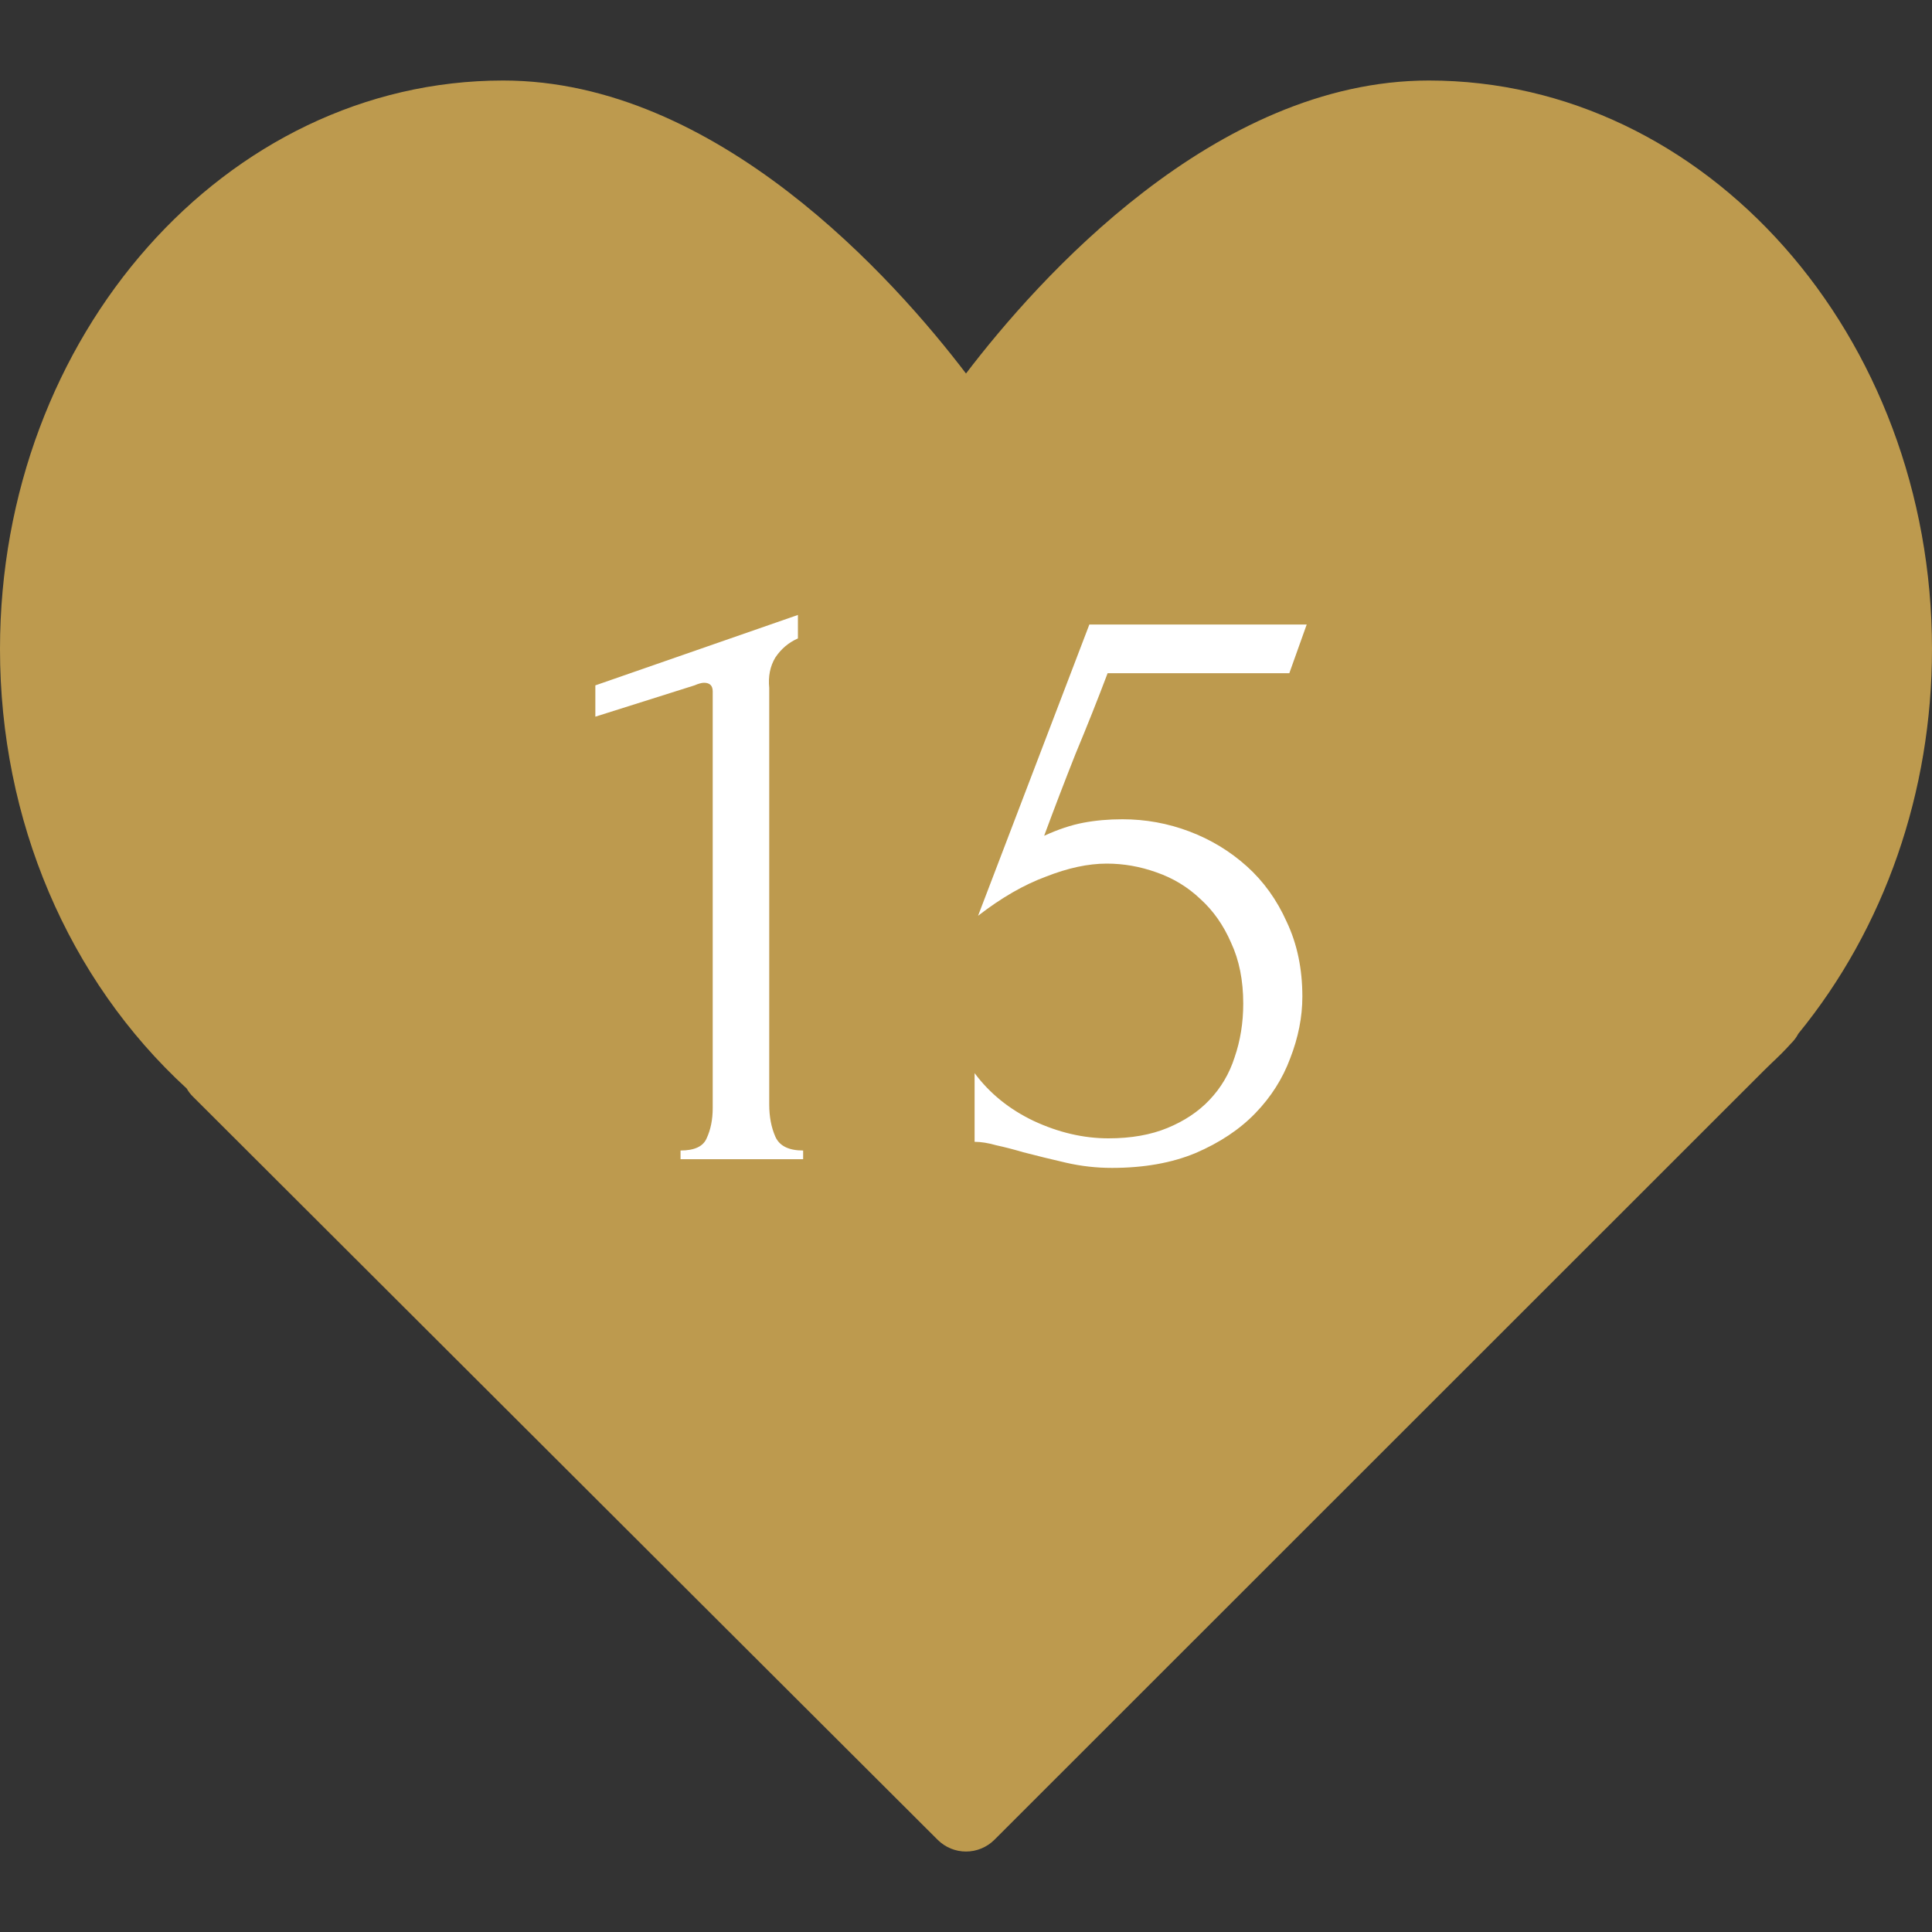
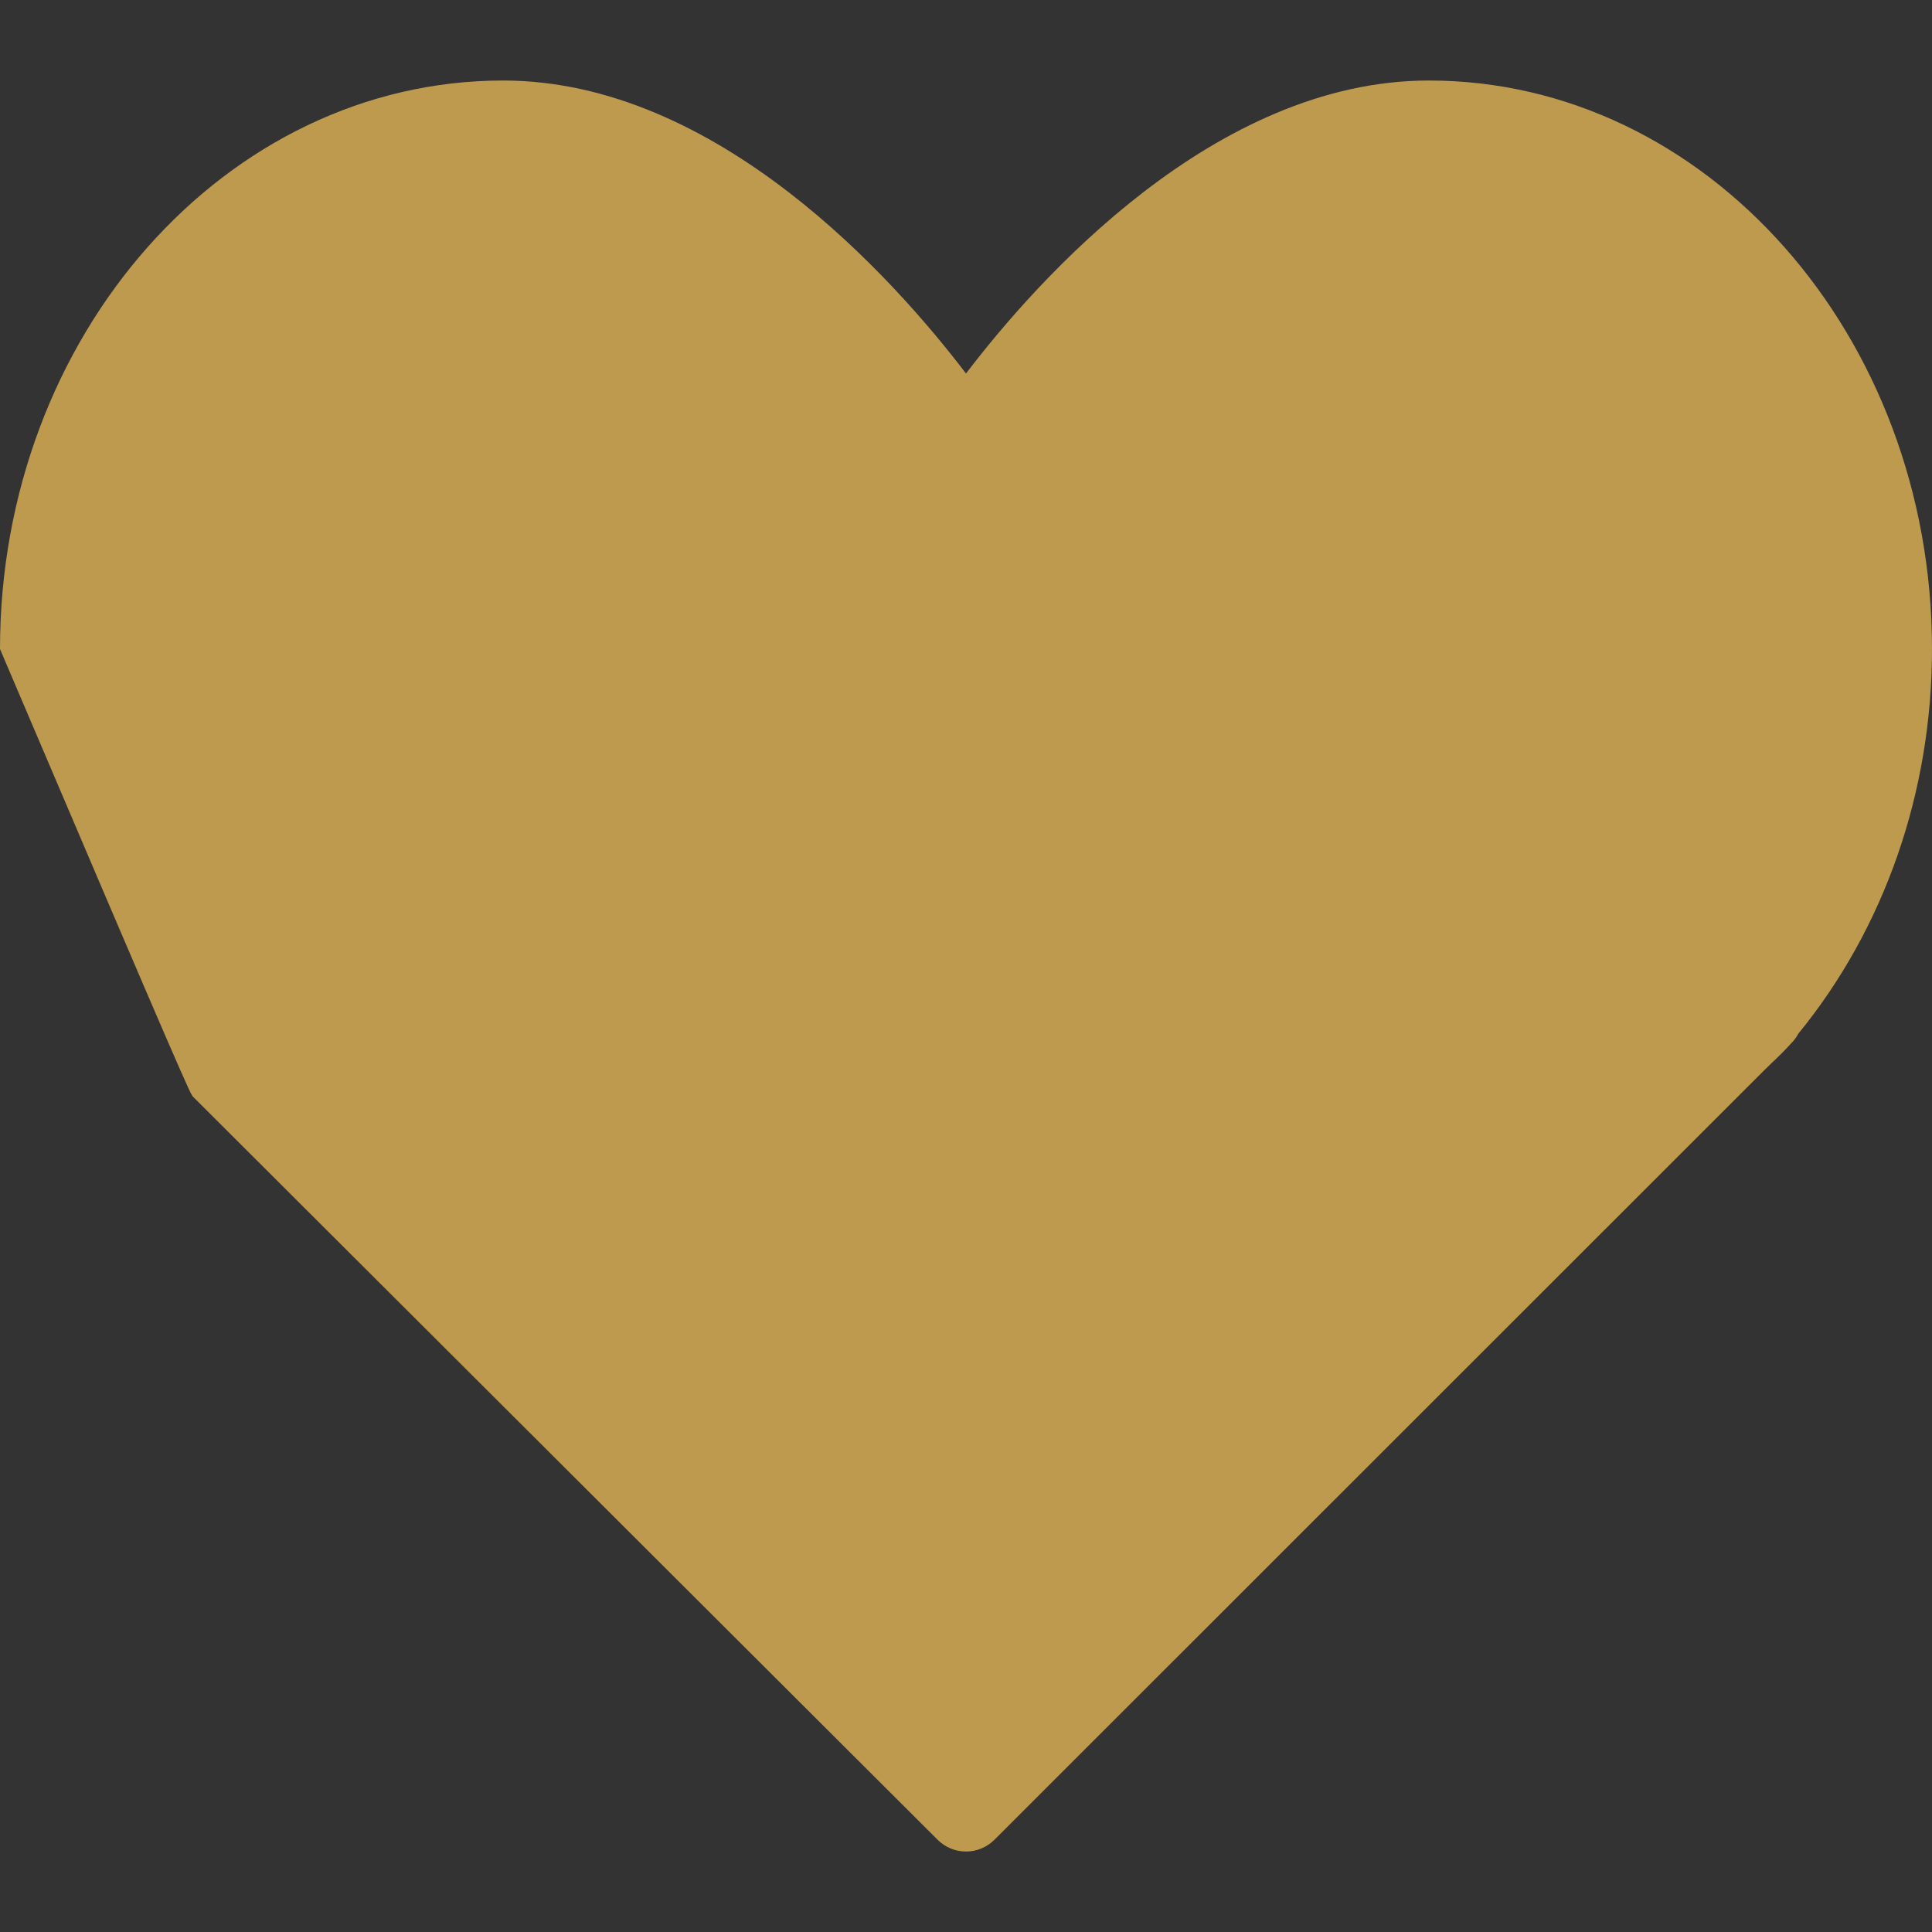
<svg xmlns="http://www.w3.org/2000/svg" width="40" height="40" viewBox="0 0 40 40" fill="none">
  <rect x="0" y="0" width="40" height="40" fill="#333333" stroke="none" />
-   <path d="M29.583 1.667C25.146 1.667 21.482 5.788 20 7.733C18.518 5.788 14.854 1.667 10.417 1.667C4.673 1.667 0 6.948 0 13.438C0 16.979 1.405 20.279 3.866 22.537C3.901 22.599 3.945 22.656 3.997 22.707L19.412 38.09C19.574 38.252 19.787 38.334 20 38.334C20.213 38.334 20.426 38.252 20.589 38.09L36.517 22.168L36.681 22.008C36.812 21.885 36.94 21.761 37.084 21.601C37.144 21.542 37.194 21.475 37.232 21.402C39.019 19.215 40 16.394 40 13.438C40 6.948 35.327 1.667 29.583 1.667Z" fill="url(#paint0_linear_381_3851)" />
-   <path d="M14.09 24V23.82C14.378 23.82 14.558 23.736 14.63 23.568C14.714 23.388 14.756 23.178 14.756 22.938V14.316C14.756 14.196 14.696 14.136 14.576 14.136C14.528 14.136 14.462 14.154 14.378 14.19L12.326 14.838V14.19L16.52 12.732V13.218C16.328 13.302 16.172 13.434 16.052 13.614C15.944 13.794 15.902 14.004 15.926 14.244V22.866C15.926 23.118 15.968 23.34 16.052 23.532C16.136 23.724 16.328 23.82 16.628 23.82V24H14.09ZM26.964 20.634C26.964 21.054 26.88 21.48 26.712 21.912C26.556 22.332 26.316 22.71 25.992 23.046C25.668 23.382 25.254 23.658 24.75 23.874C24.258 24.078 23.682 24.18 23.022 24.18C22.698 24.18 22.38 24.144 22.068 24.072C21.756 24 21.462 23.928 21.186 23.856C20.982 23.796 20.796 23.748 20.628 23.712C20.46 23.664 20.31 23.64 20.178 23.64V22.218C20.49 22.638 20.898 22.968 21.402 23.208C21.918 23.448 22.434 23.568 22.95 23.568C23.418 23.568 23.826 23.496 24.174 23.352C24.522 23.208 24.81 23.016 25.038 22.776C25.278 22.524 25.452 22.23 25.56 21.894C25.68 21.546 25.74 21.174 25.74 20.778C25.74 20.298 25.656 19.878 25.488 19.518C25.332 19.158 25.122 18.858 24.858 18.618C24.594 18.366 24.288 18.18 23.94 18.06C23.604 17.94 23.262 17.88 22.914 17.88C22.53 17.88 22.11 17.97 21.654 18.15C21.198 18.318 20.73 18.588 20.25 18.96L22.554 12.93H27.054L26.694 13.938H22.932C22.728 14.478 22.506 15.036 22.266 15.612C22.038 16.188 21.822 16.752 21.618 17.304C21.906 17.172 22.176 17.082 22.428 17.034C22.68 16.986 22.95 16.962 23.238 16.962C23.718 16.962 24.18 17.046 24.624 17.214C25.068 17.382 25.464 17.622 25.812 17.934C26.16 18.246 26.436 18.63 26.64 19.086C26.856 19.542 26.964 20.058 26.964 20.634Z" fill="white" />
+   <path d="M29.583 1.667C25.146 1.667 21.482 5.788 20 7.733C18.518 5.788 14.854 1.667 10.417 1.667C4.673 1.667 0 6.948 0 13.438C3.901 22.599 3.945 22.656 3.997 22.707L19.412 38.09C19.574 38.252 19.787 38.334 20 38.334C20.213 38.334 20.426 38.252 20.589 38.09L36.517 22.168L36.681 22.008C36.812 21.885 36.94 21.761 37.084 21.601C37.144 21.542 37.194 21.475 37.232 21.402C39.019 19.215 40 16.394 40 13.438C40 6.948 35.327 1.667 29.583 1.667Z" fill="url(#paint0_linear_381_3851)" />
  <defs>
    <linearGradient id="paint0_linear_381_3851" x1="-1.667" y1="20" x2="26.029" y2="73.859" gradientUnits="userSpaceOnUse">
      <stop stop-color="#BD9A4E" />
      <stop offset="1" stop-color="#BD9A4E" />
    </linearGradient>
  </defs>
</svg>